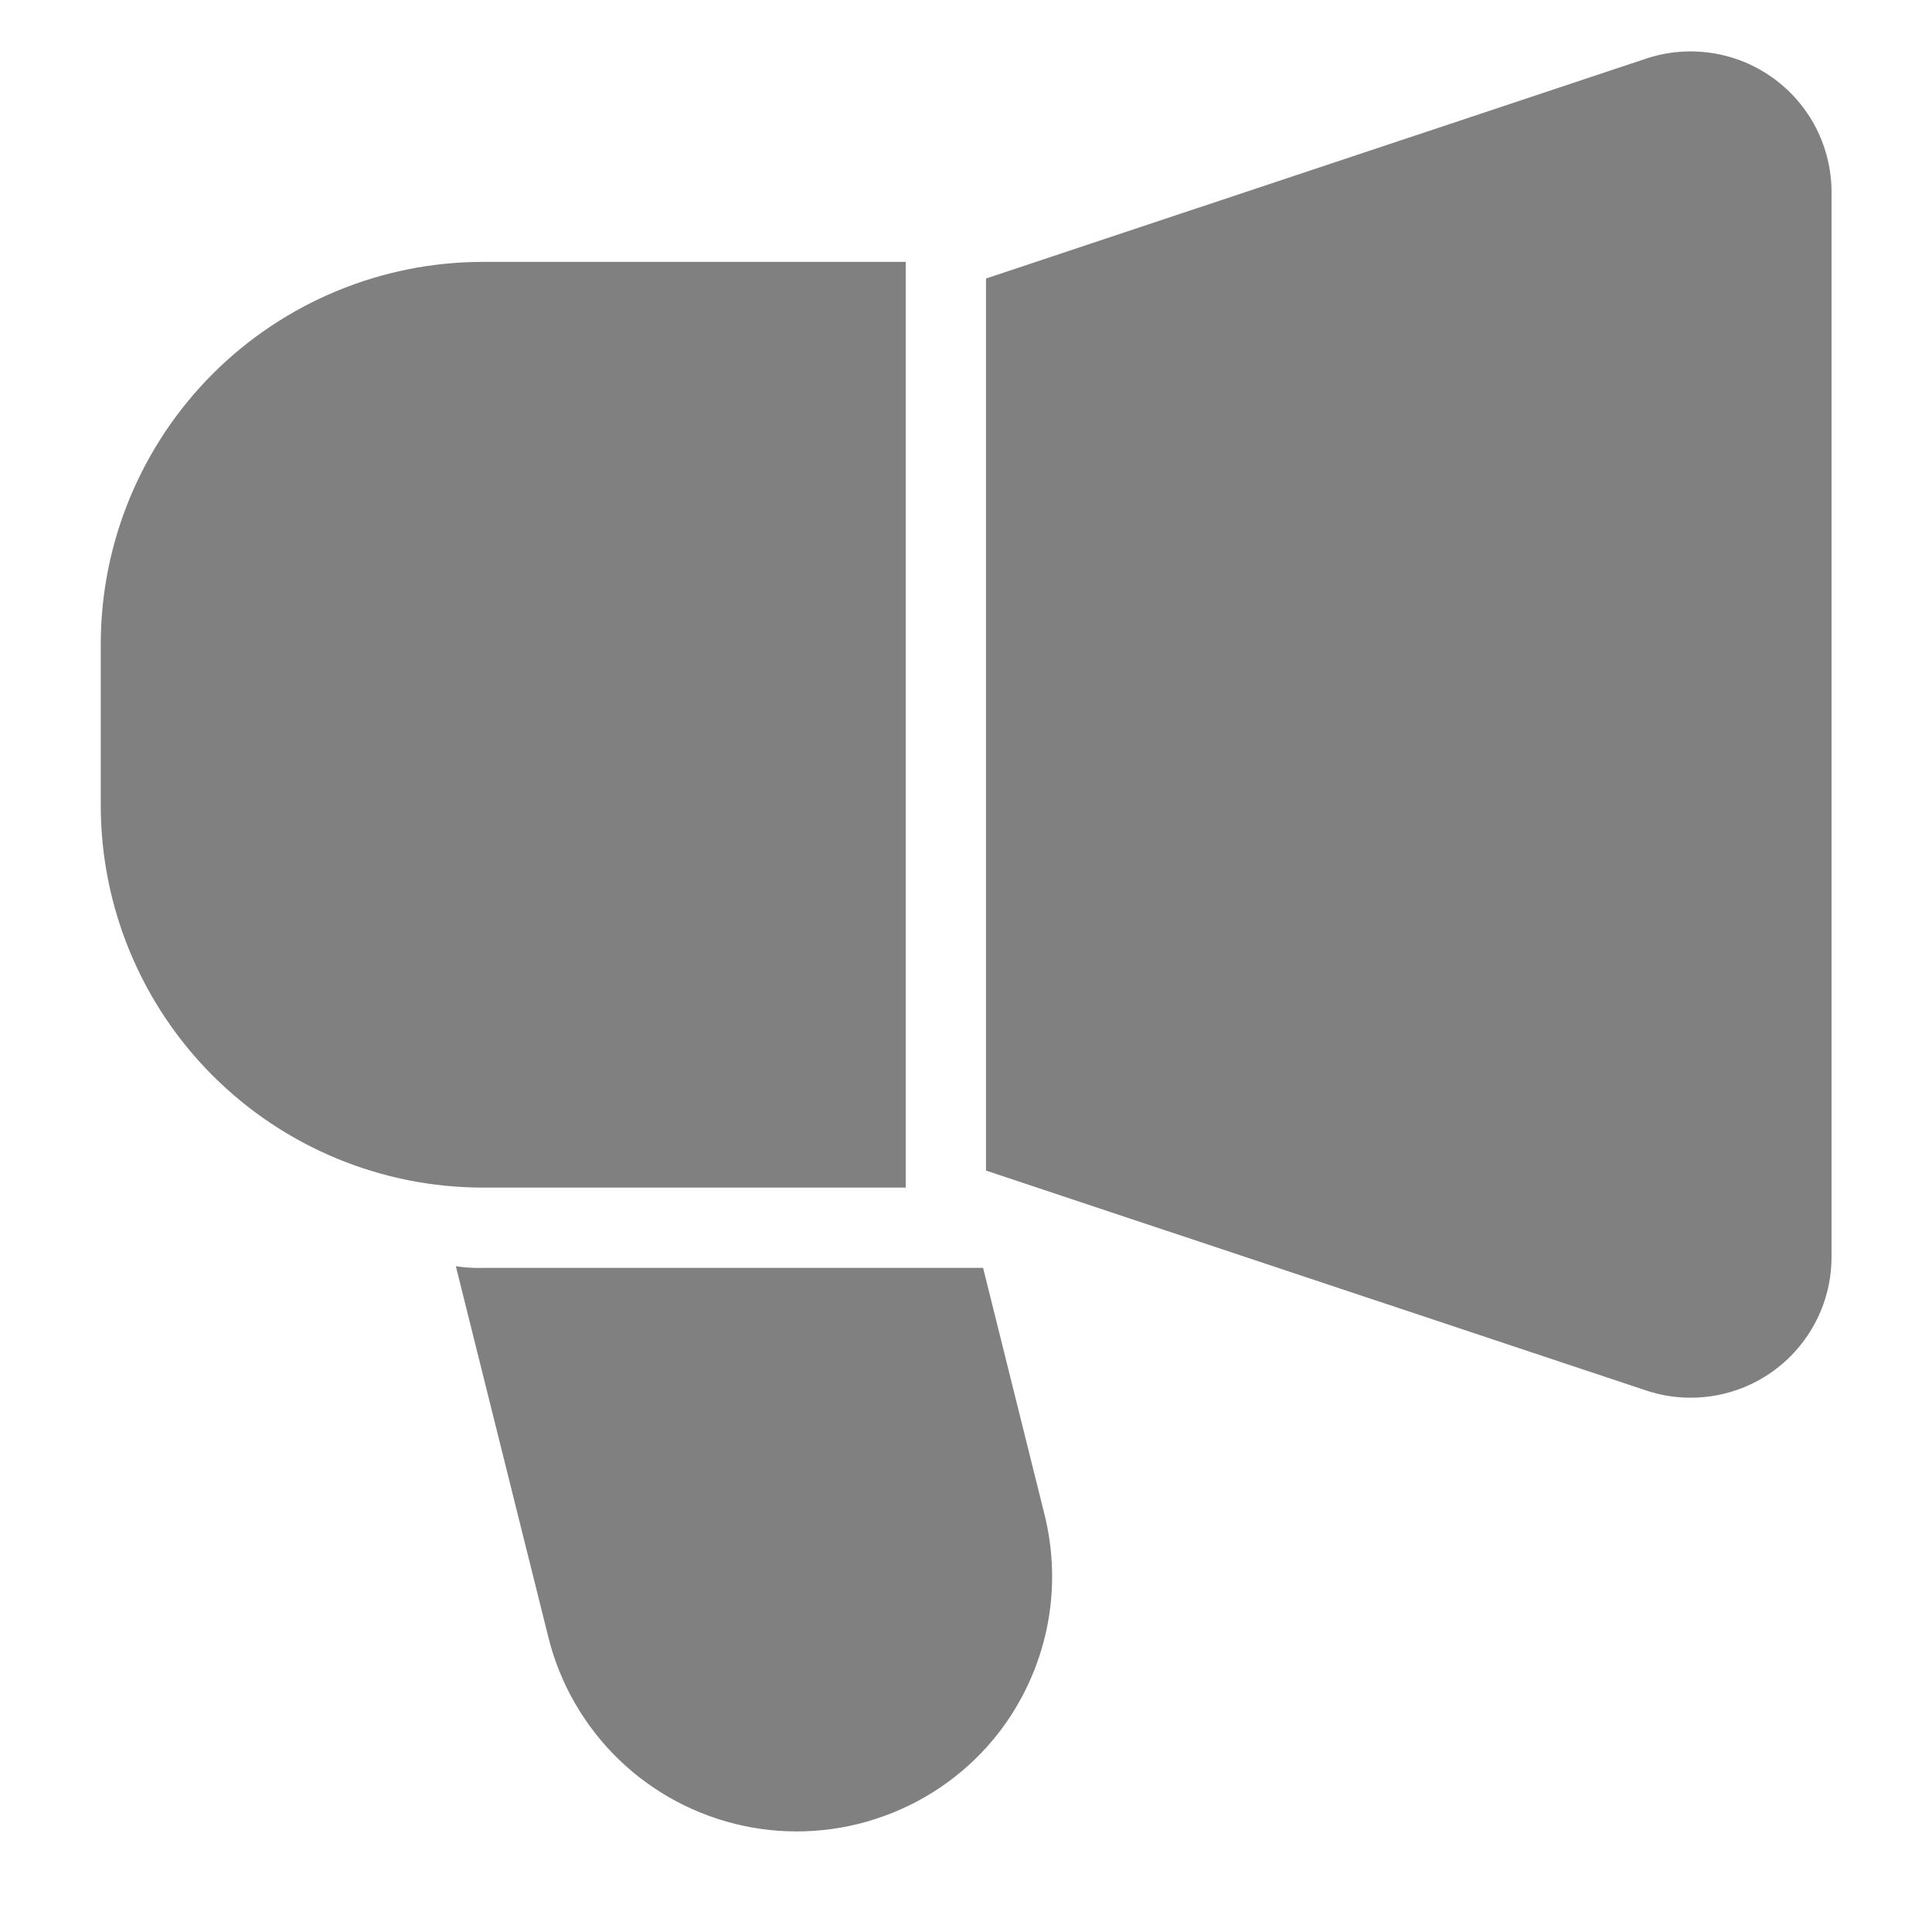
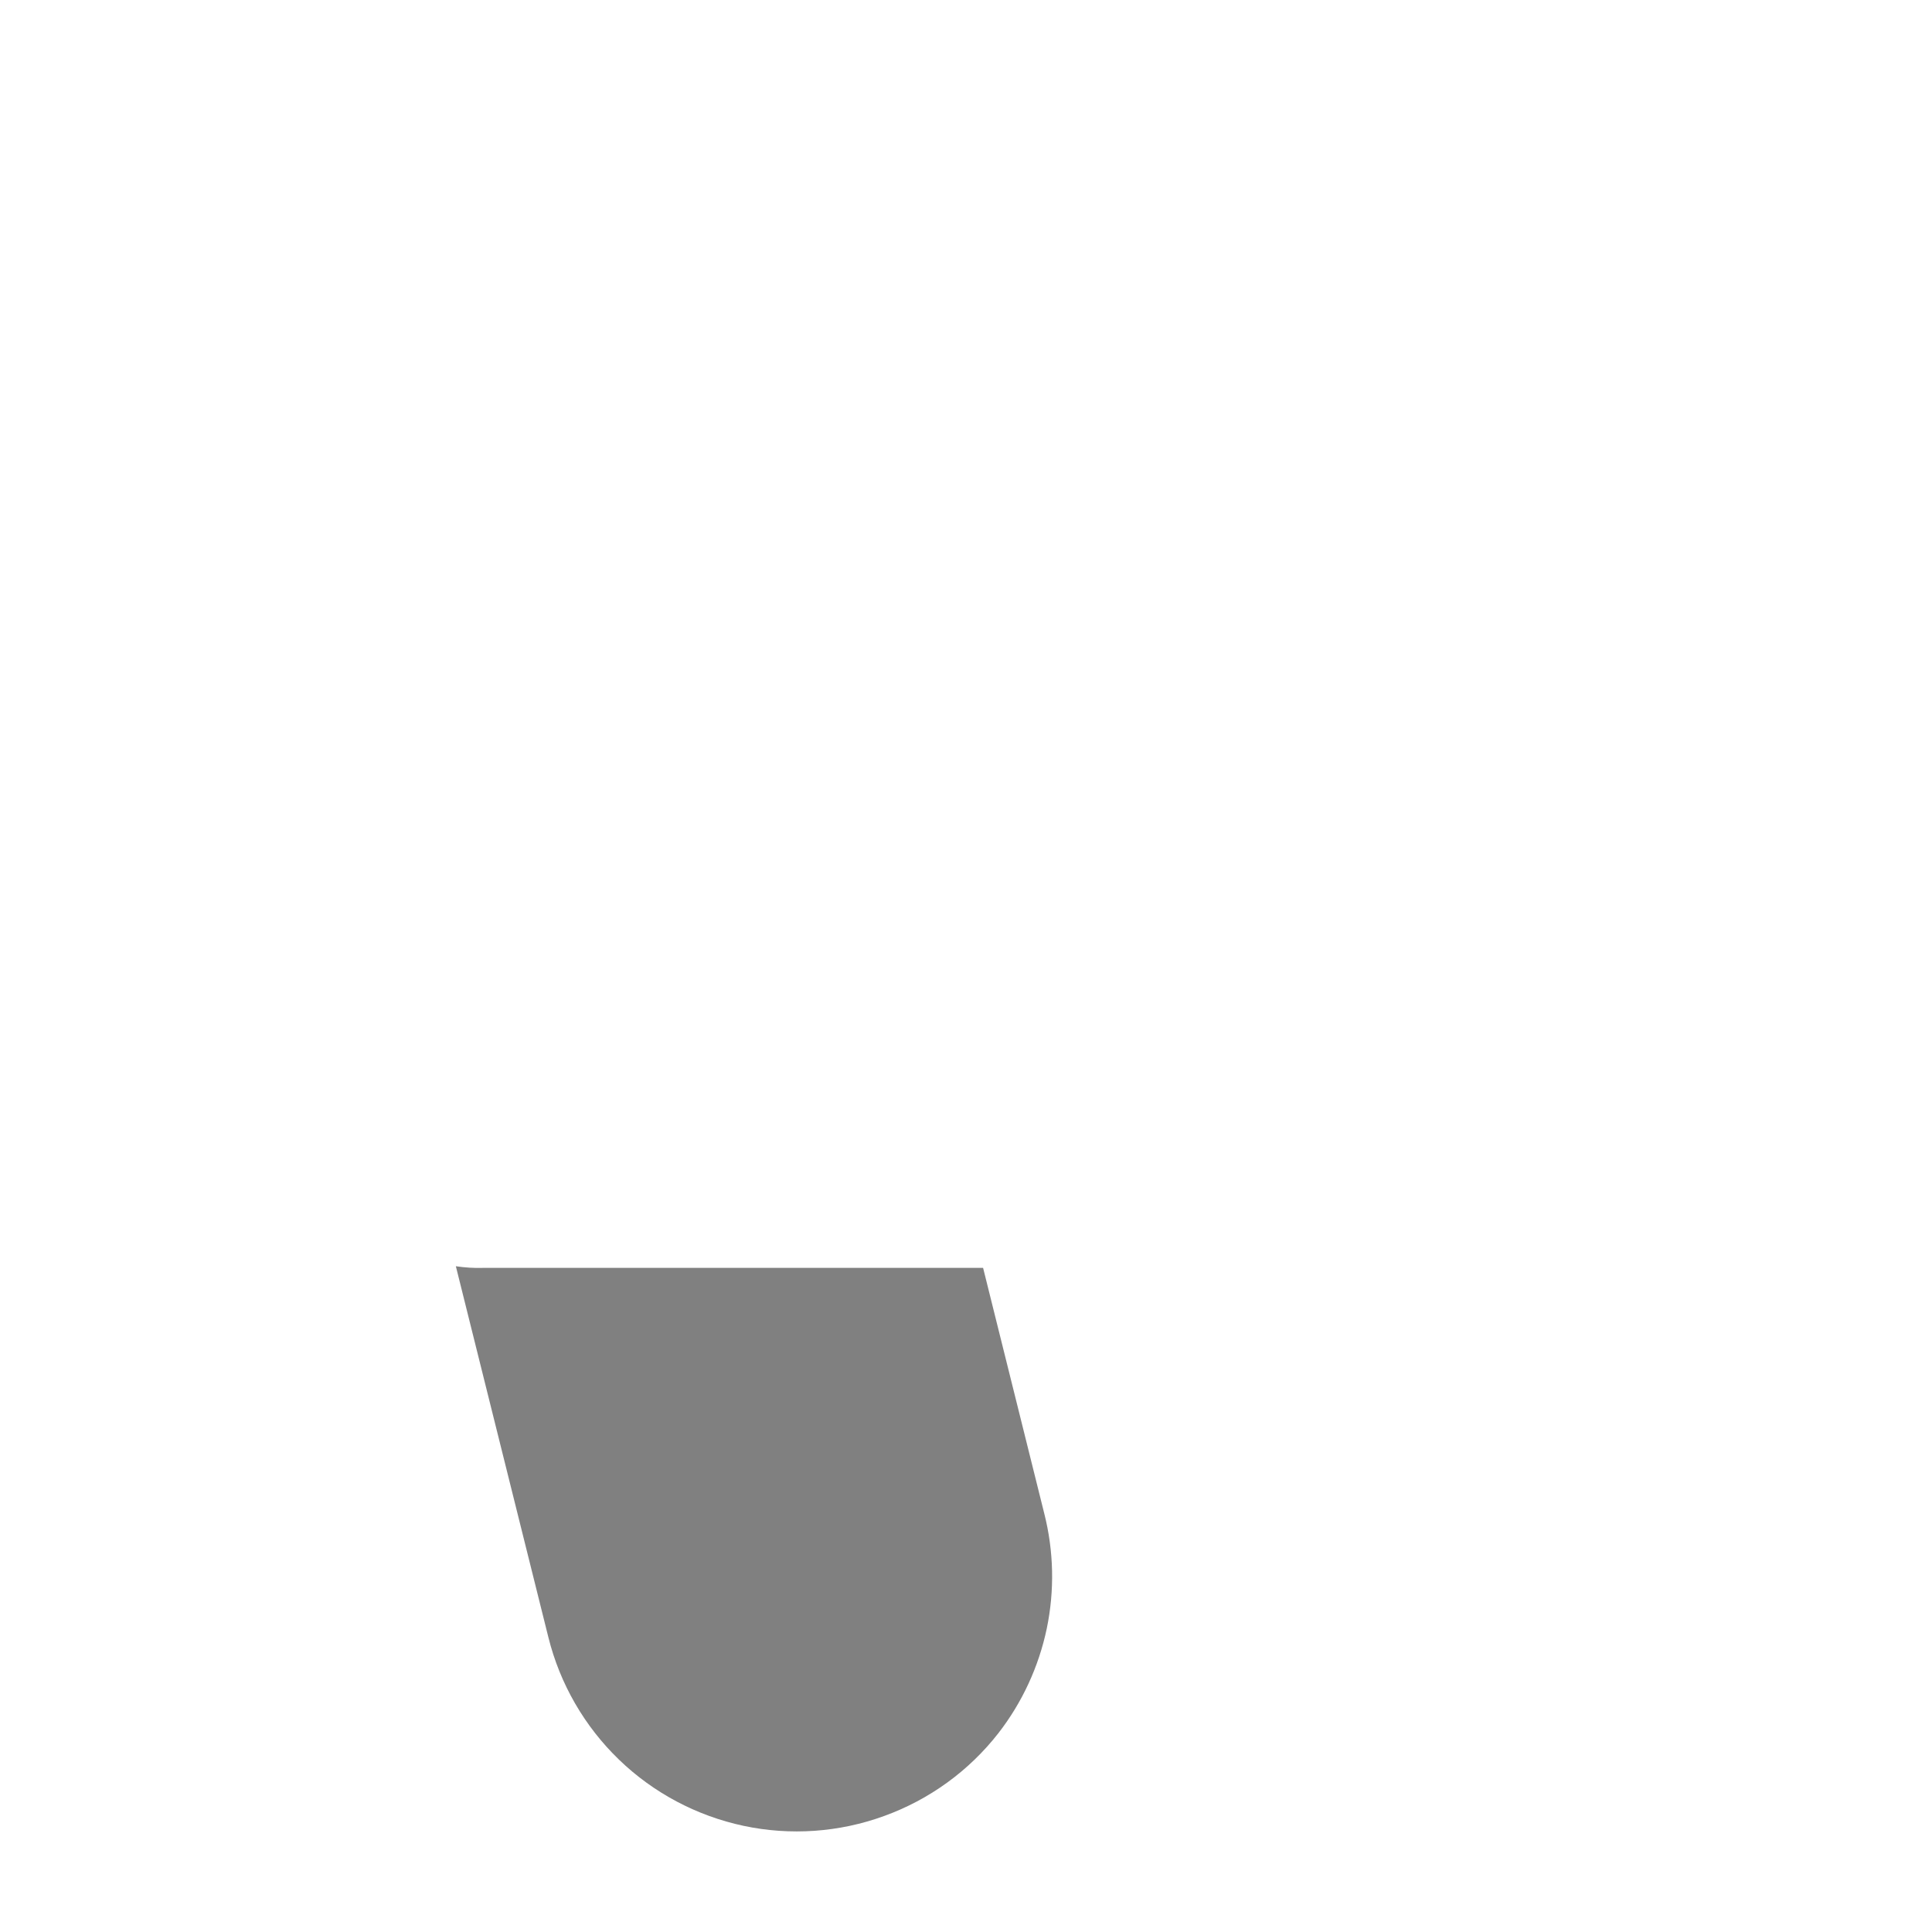
<svg xmlns="http://www.w3.org/2000/svg" width="20" height="20" viewBox="0 0 20 20" fill="none">
-   <path d="M9.376 2.711V12.294H5.001C3.951 12.294 2.945 11.877 2.202 11.135C1.46 10.393 1.043 9.386 1.043 8.336V6.669C1.043 5.619 1.46 4.613 2.202 3.87C2.945 3.128 3.951 2.711 5.001 2.711H9.376Z" fill="#808080" />
-   <path d="M18.354 0.807C18.166 0.672 17.949 0.583 17.721 0.549C17.493 0.514 17.259 0.534 17.04 0.607L10.207 2.883V12.118L17.04 14.394C17.189 14.444 17.345 14.469 17.501 14.469C17.693 14.469 17.882 14.432 18.059 14.359C18.236 14.286 18.397 14.178 18.533 14.043C18.668 13.907 18.776 13.747 18.849 13.57C18.923 13.393 18.96 13.203 18.96 13.012V1.99C18.96 1.759 18.905 1.531 18.8 1.325C18.694 1.119 18.541 0.942 18.354 0.807Z" fill="#808080" />
  <path d="M10.335 17.942C10.03 18.333 9.62 18.63 9.153 18.799C8.687 18.969 8.182 19.004 7.697 18.901C7.211 18.797 6.764 18.56 6.407 18.215C6.05 17.87 5.797 17.432 5.677 16.95L4.719 13.108C4.813 13.122 4.907 13.128 5.002 13.125H10.177L10.81 15.667C10.909 16.057 10.918 16.465 10.836 16.859C10.753 17.253 10.582 17.624 10.335 17.942Z" fill="#808080" />
</svg>